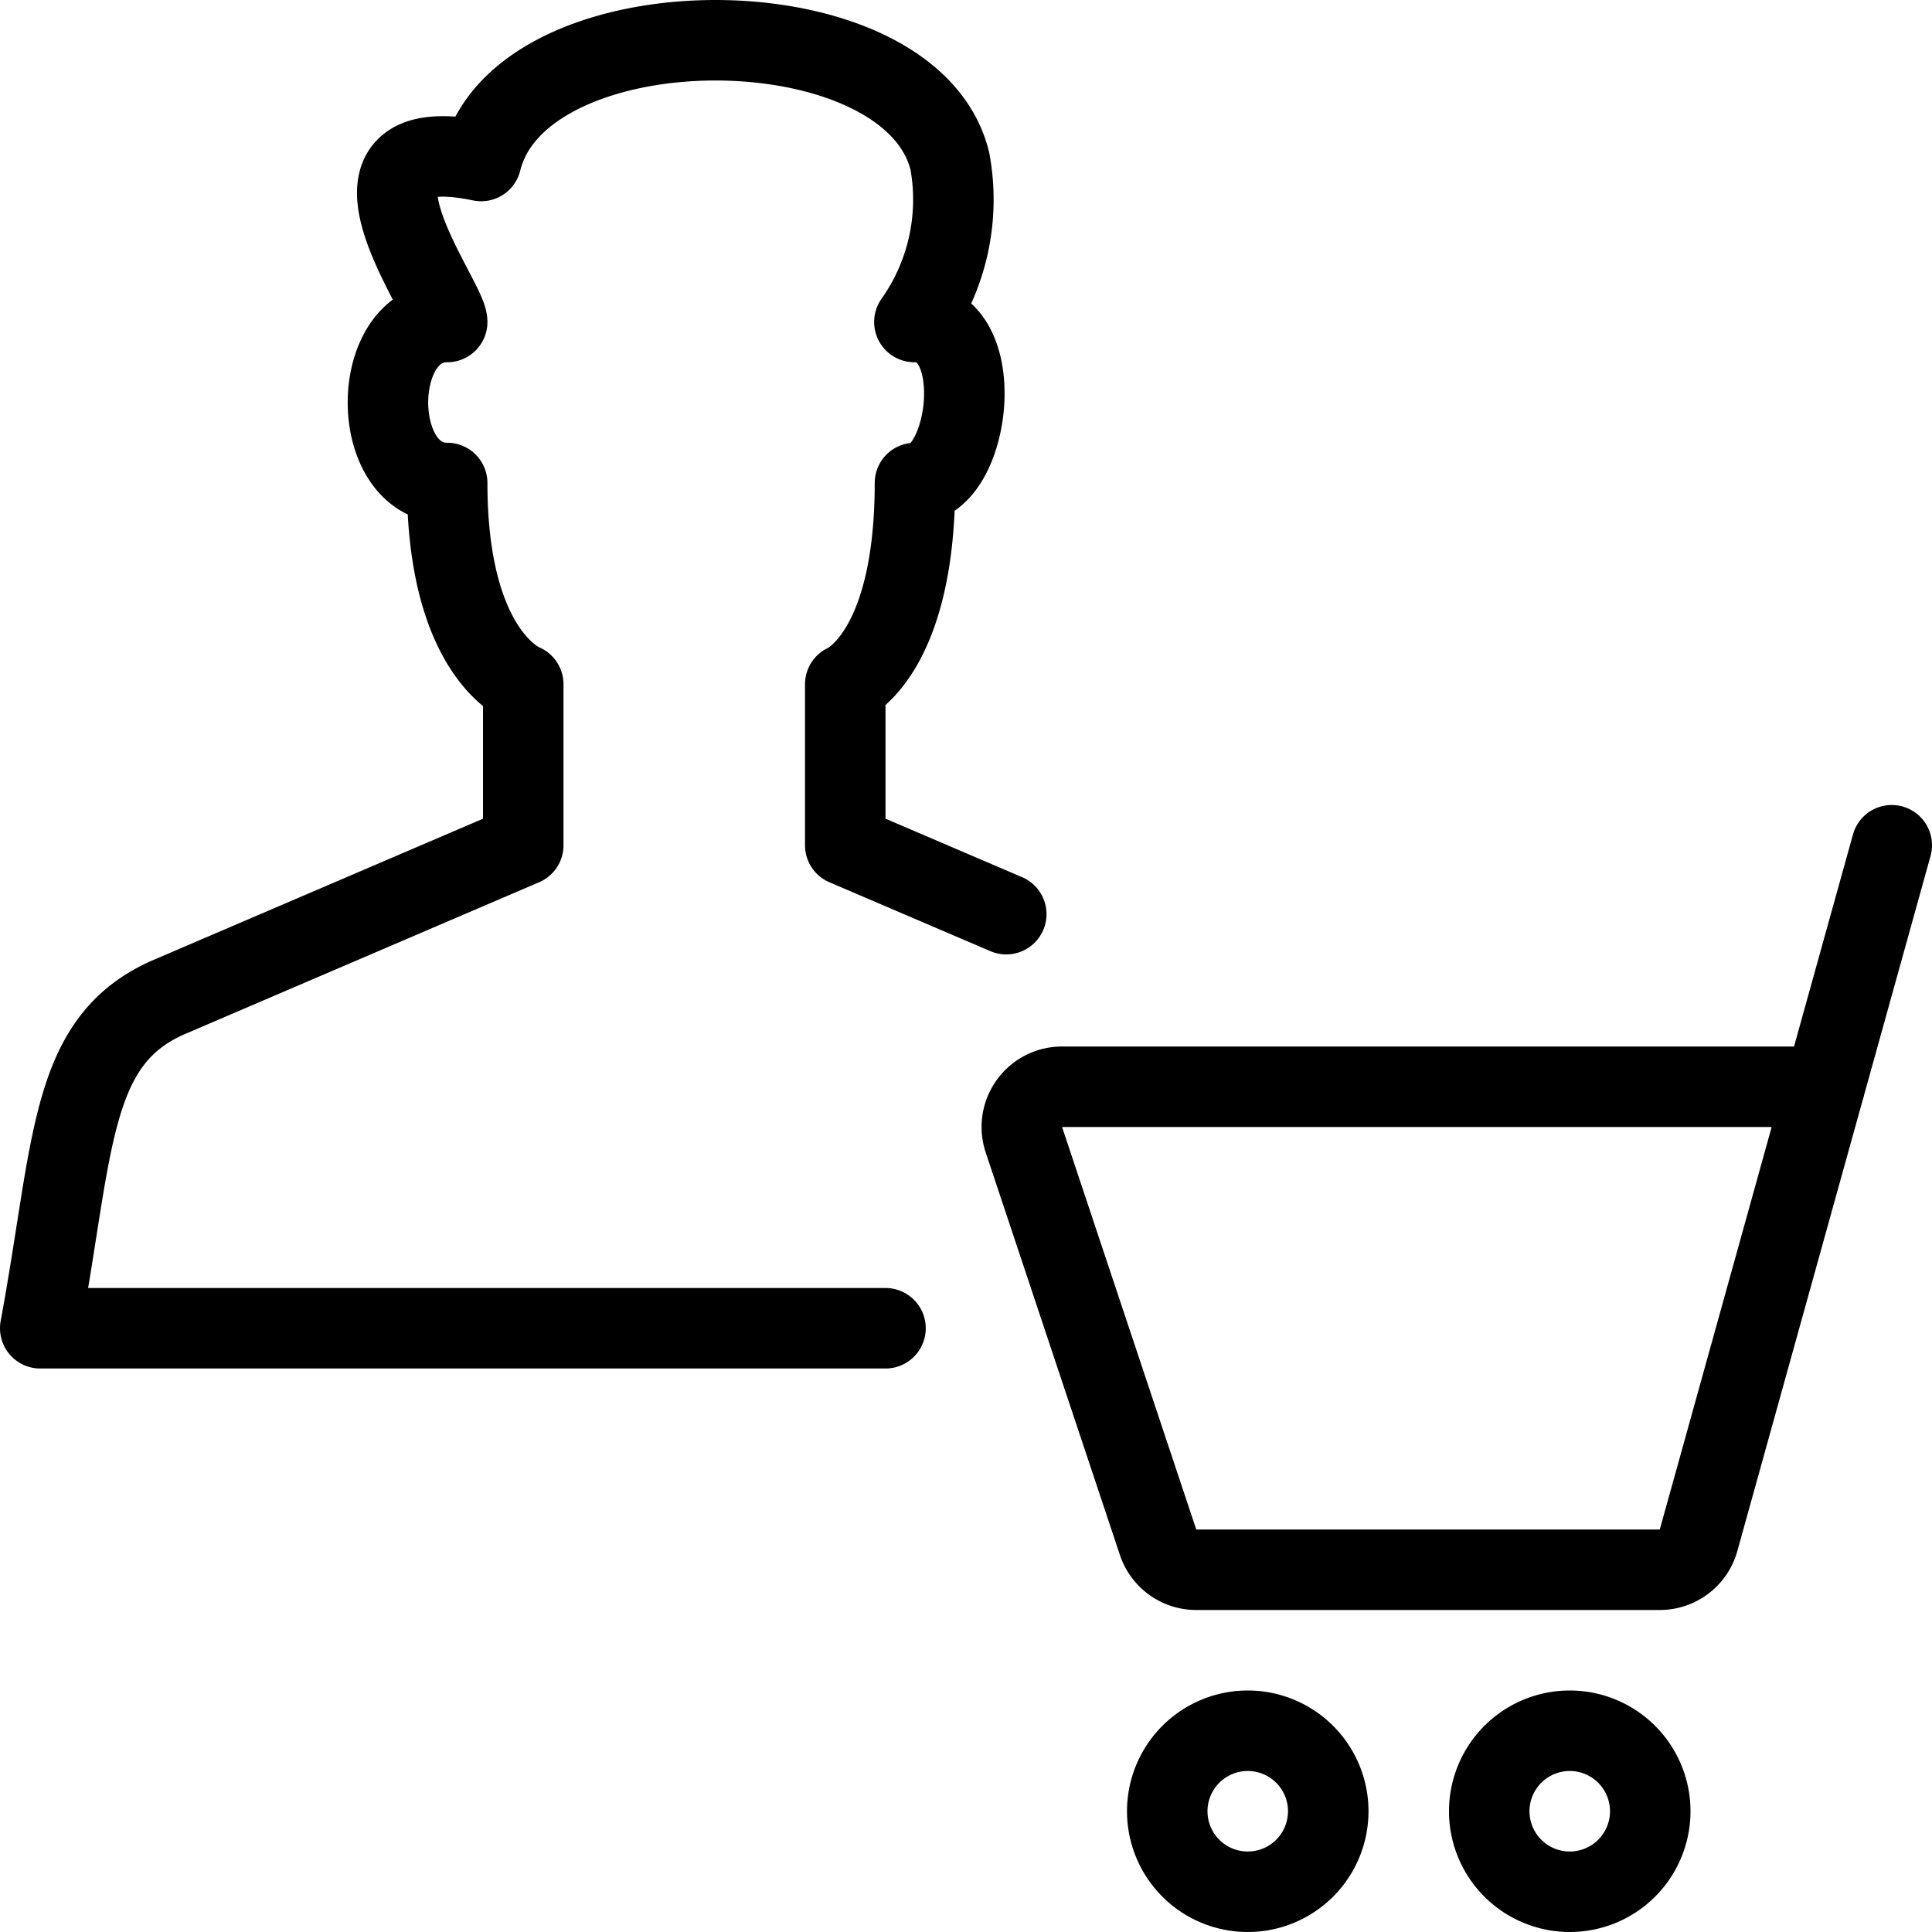
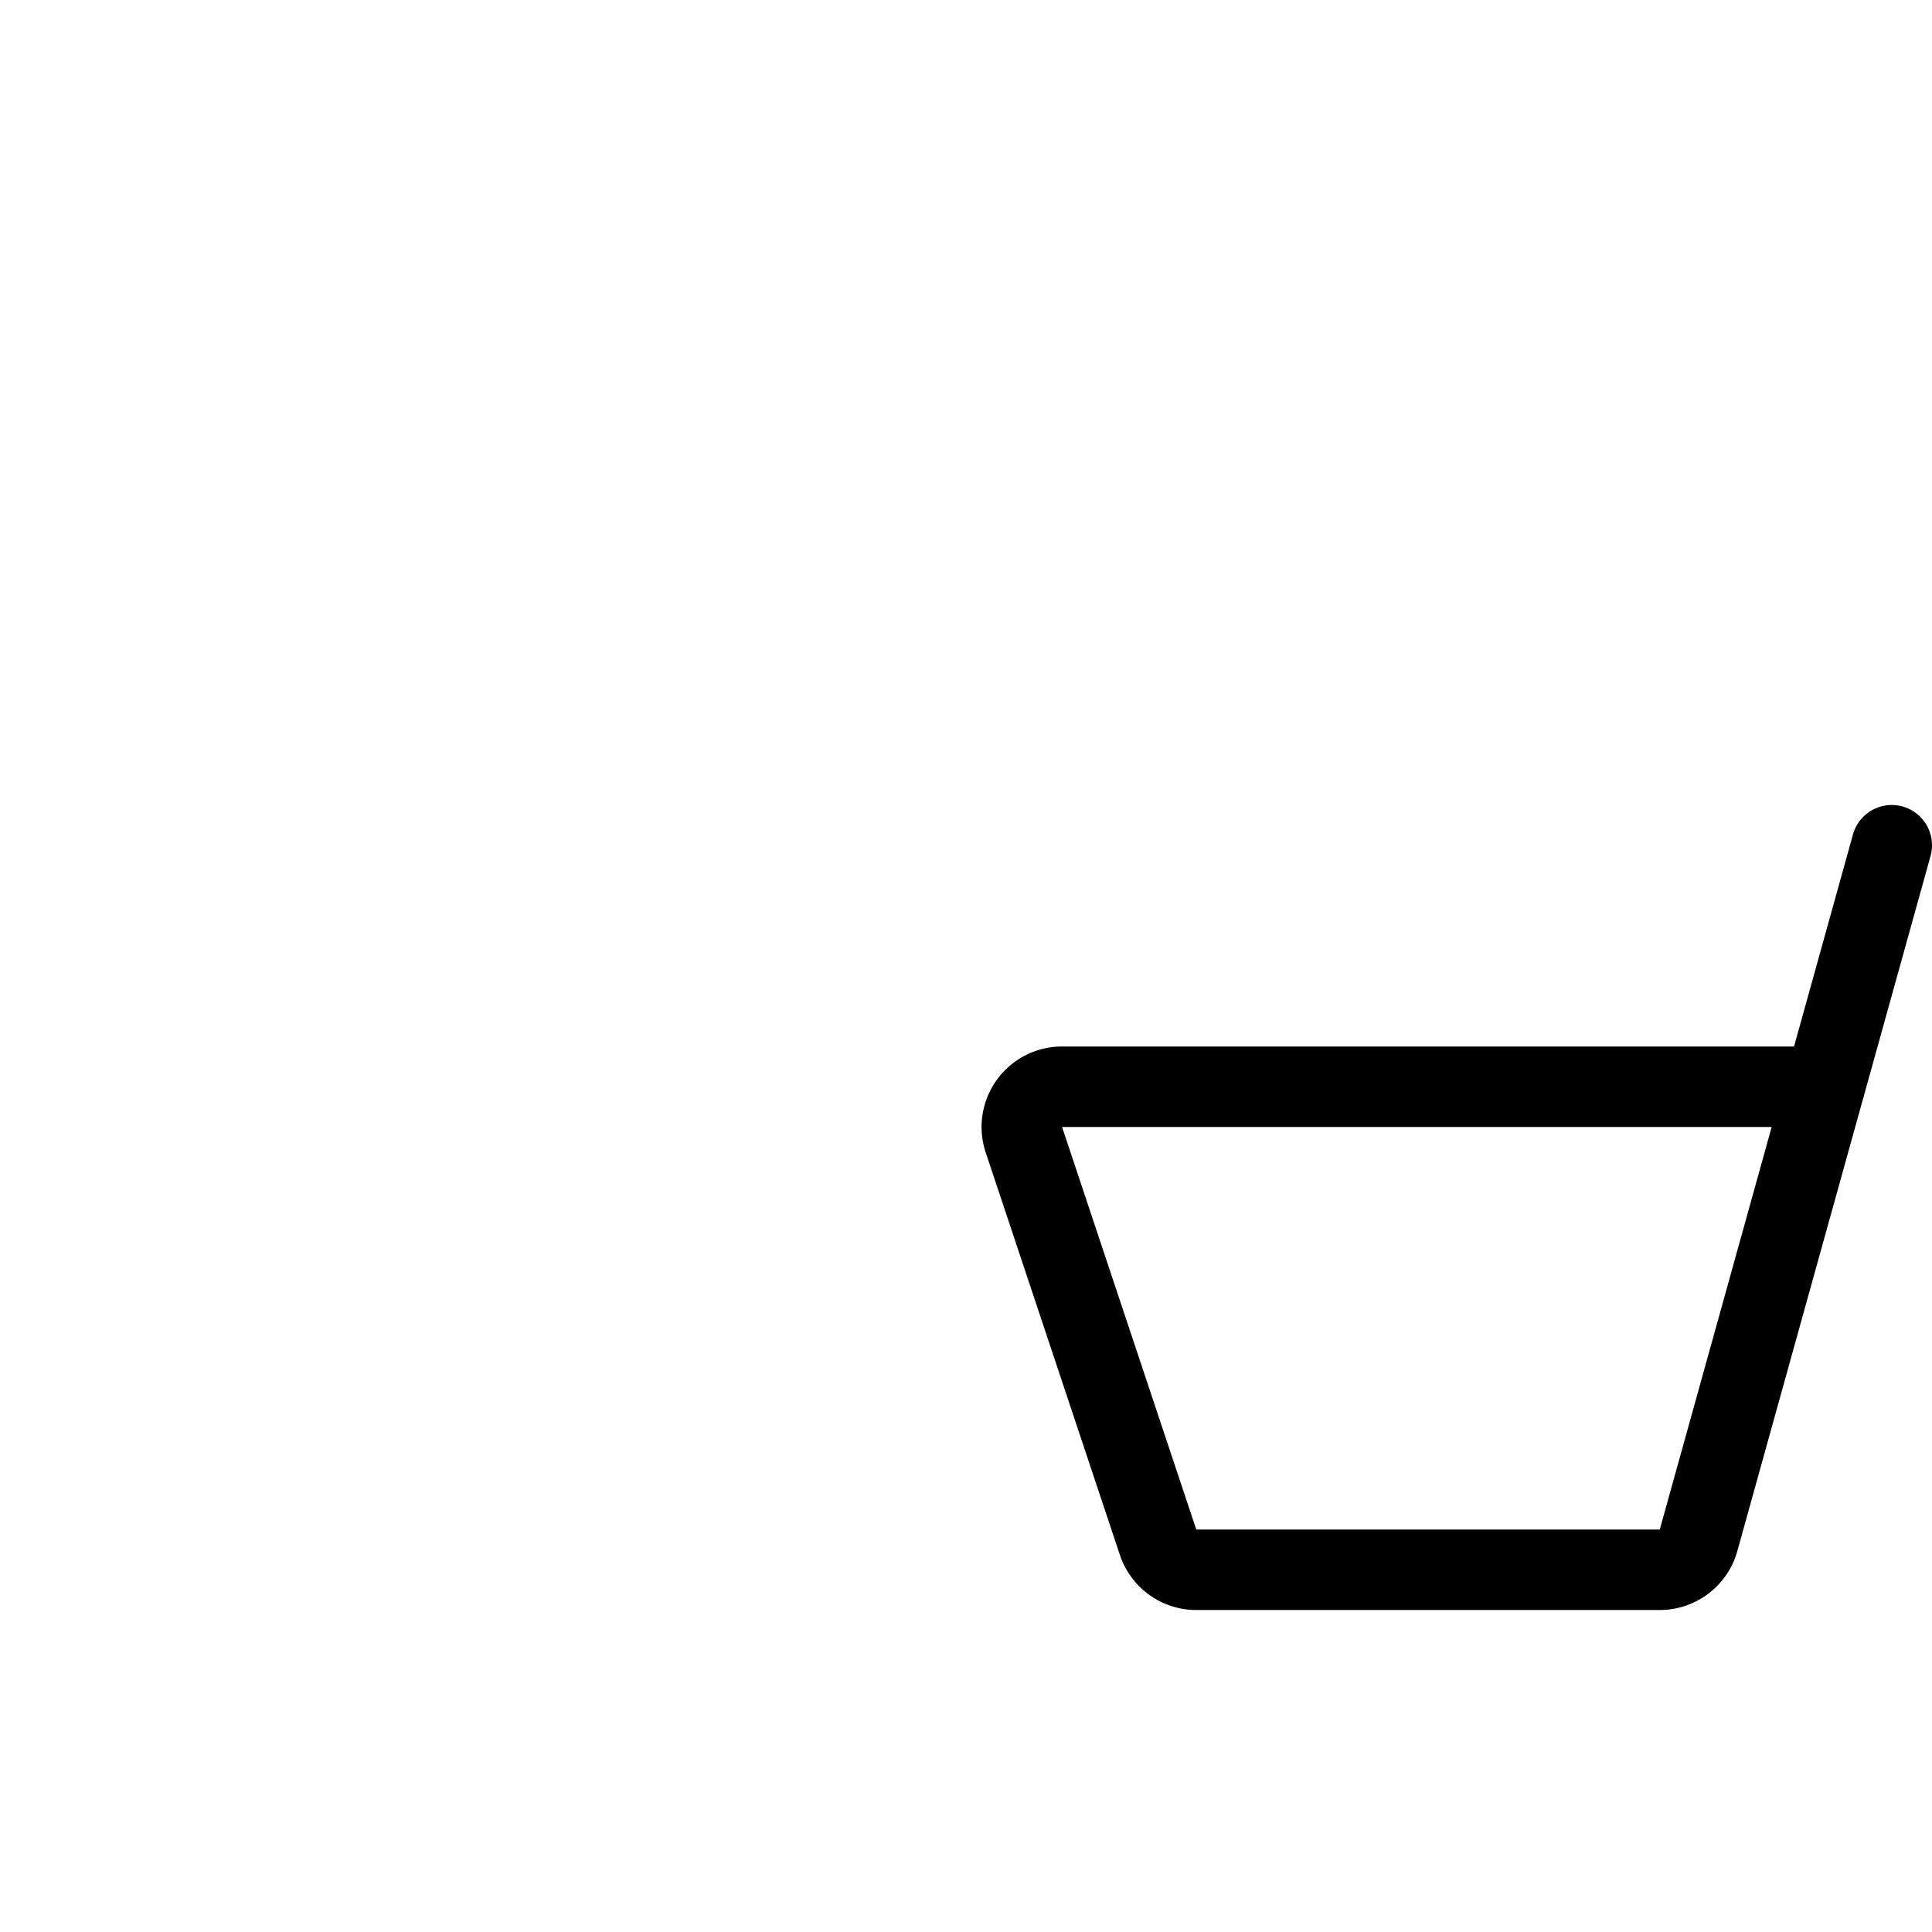
<svg xmlns="http://www.w3.org/2000/svg" viewBox="0 0 24 24">
-   <path d="M14.5 22.5a1 1 0 1 0 2 0 1 1 0 1 0 -2 0Z" fill="none" stroke="#000000" stroke-linecap="round" stroke-linejoin="round" stroke-width="1" />
-   <path d="M18.5 22.5a1 1 0 1 0 2 0 1 1 0 1 0 -2 0Z" fill="none" stroke="#000000" stroke-linecap="round" stroke-linejoin="round" stroke-width="1" />
  <path d="m23.5 10.5 -2.4 8.634a0.5 0.5 0 0 1 -0.482 0.366H14.86a0.5 0.5 0 0 1 -0.474 -0.342l-1.667 -5a0.5 0.5 0 0 1 0.475 -0.658h9.473" fill="none" stroke="#000000" stroke-linecap="round" stroke-linejoin="round" stroke-width="1" />
-   <path d="M11 16.5H0.5c0.423 -2.286 0.353 -3.58 1.609 -4.118L6.5 10.5v-2s-0.945 -0.35 -0.945 -2.5c-0.981 0 -0.981 -2 0 -2 0 -0.288 -1.644 -2.43 0.422 -2 0.491 -2 5.331 -2 5.822 0a2.63 2.63 0 0 1 -0.44 2c0.951 0 0.691 2 0.007 2 0 2.15 -0.866 2.5 -0.866 2.5v2l2 0.856" fill="none" stroke="#000000" stroke-linecap="round" stroke-linejoin="round" stroke-width="1" />
</svg>